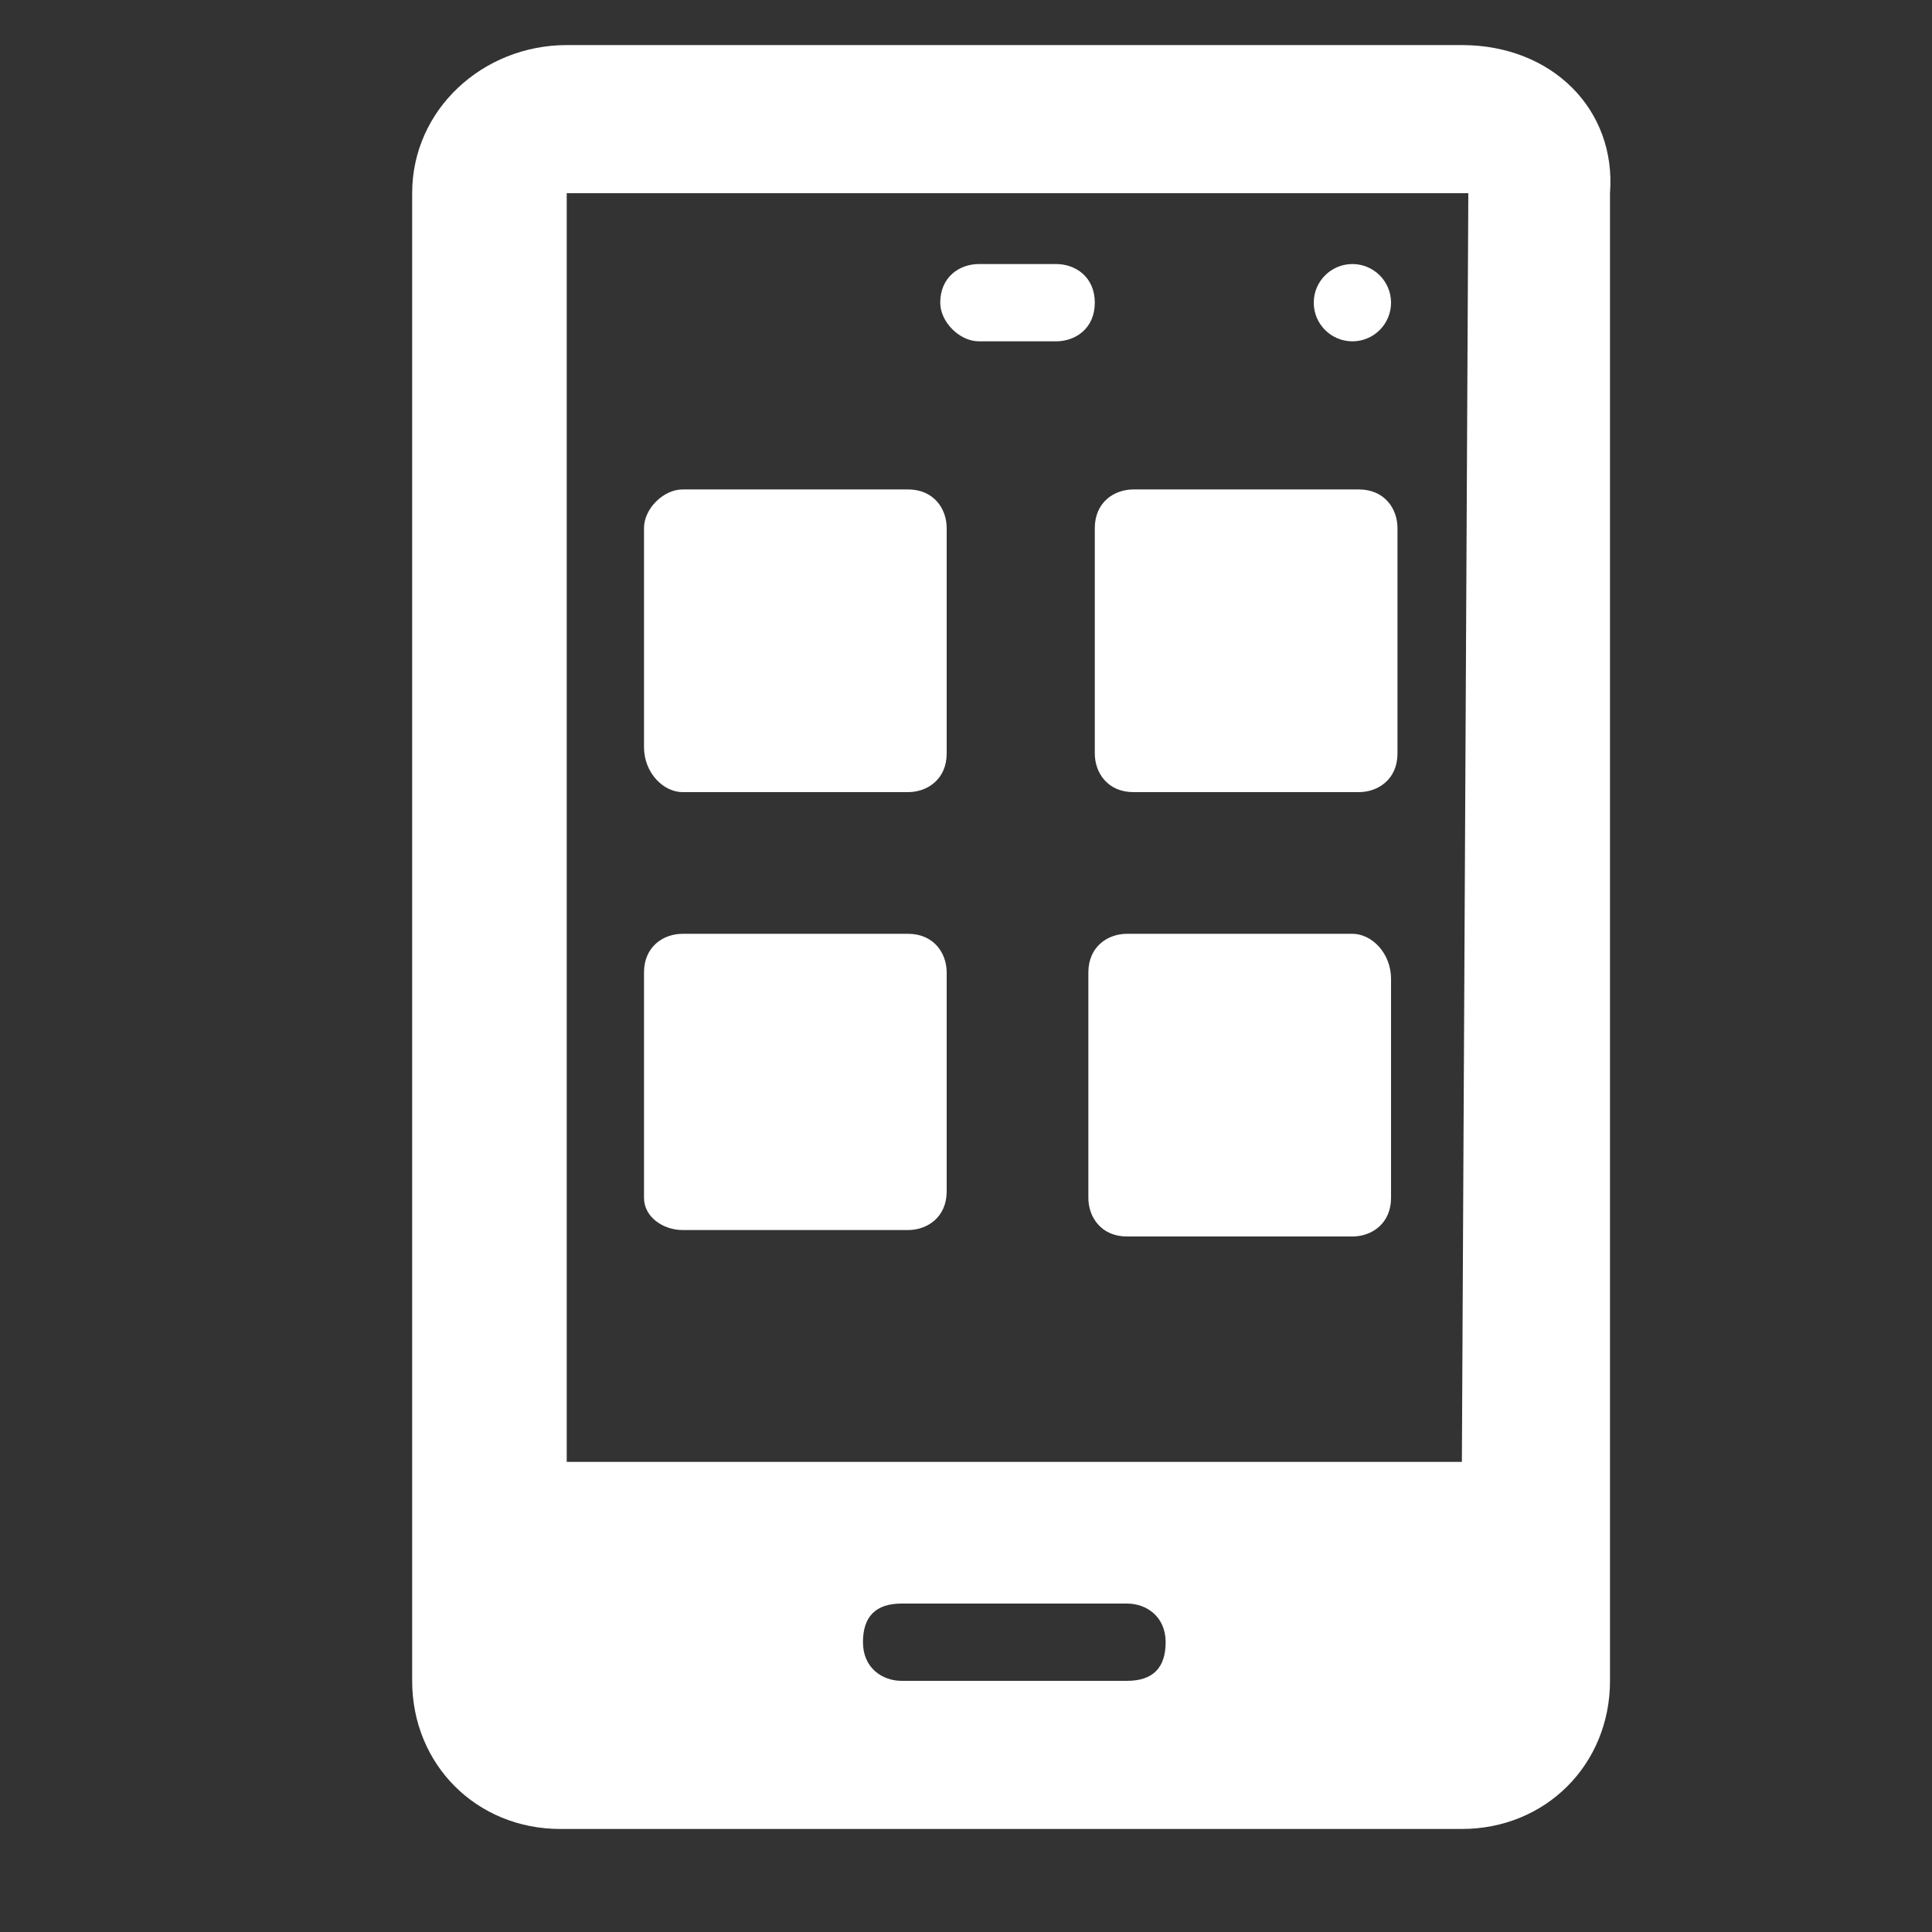
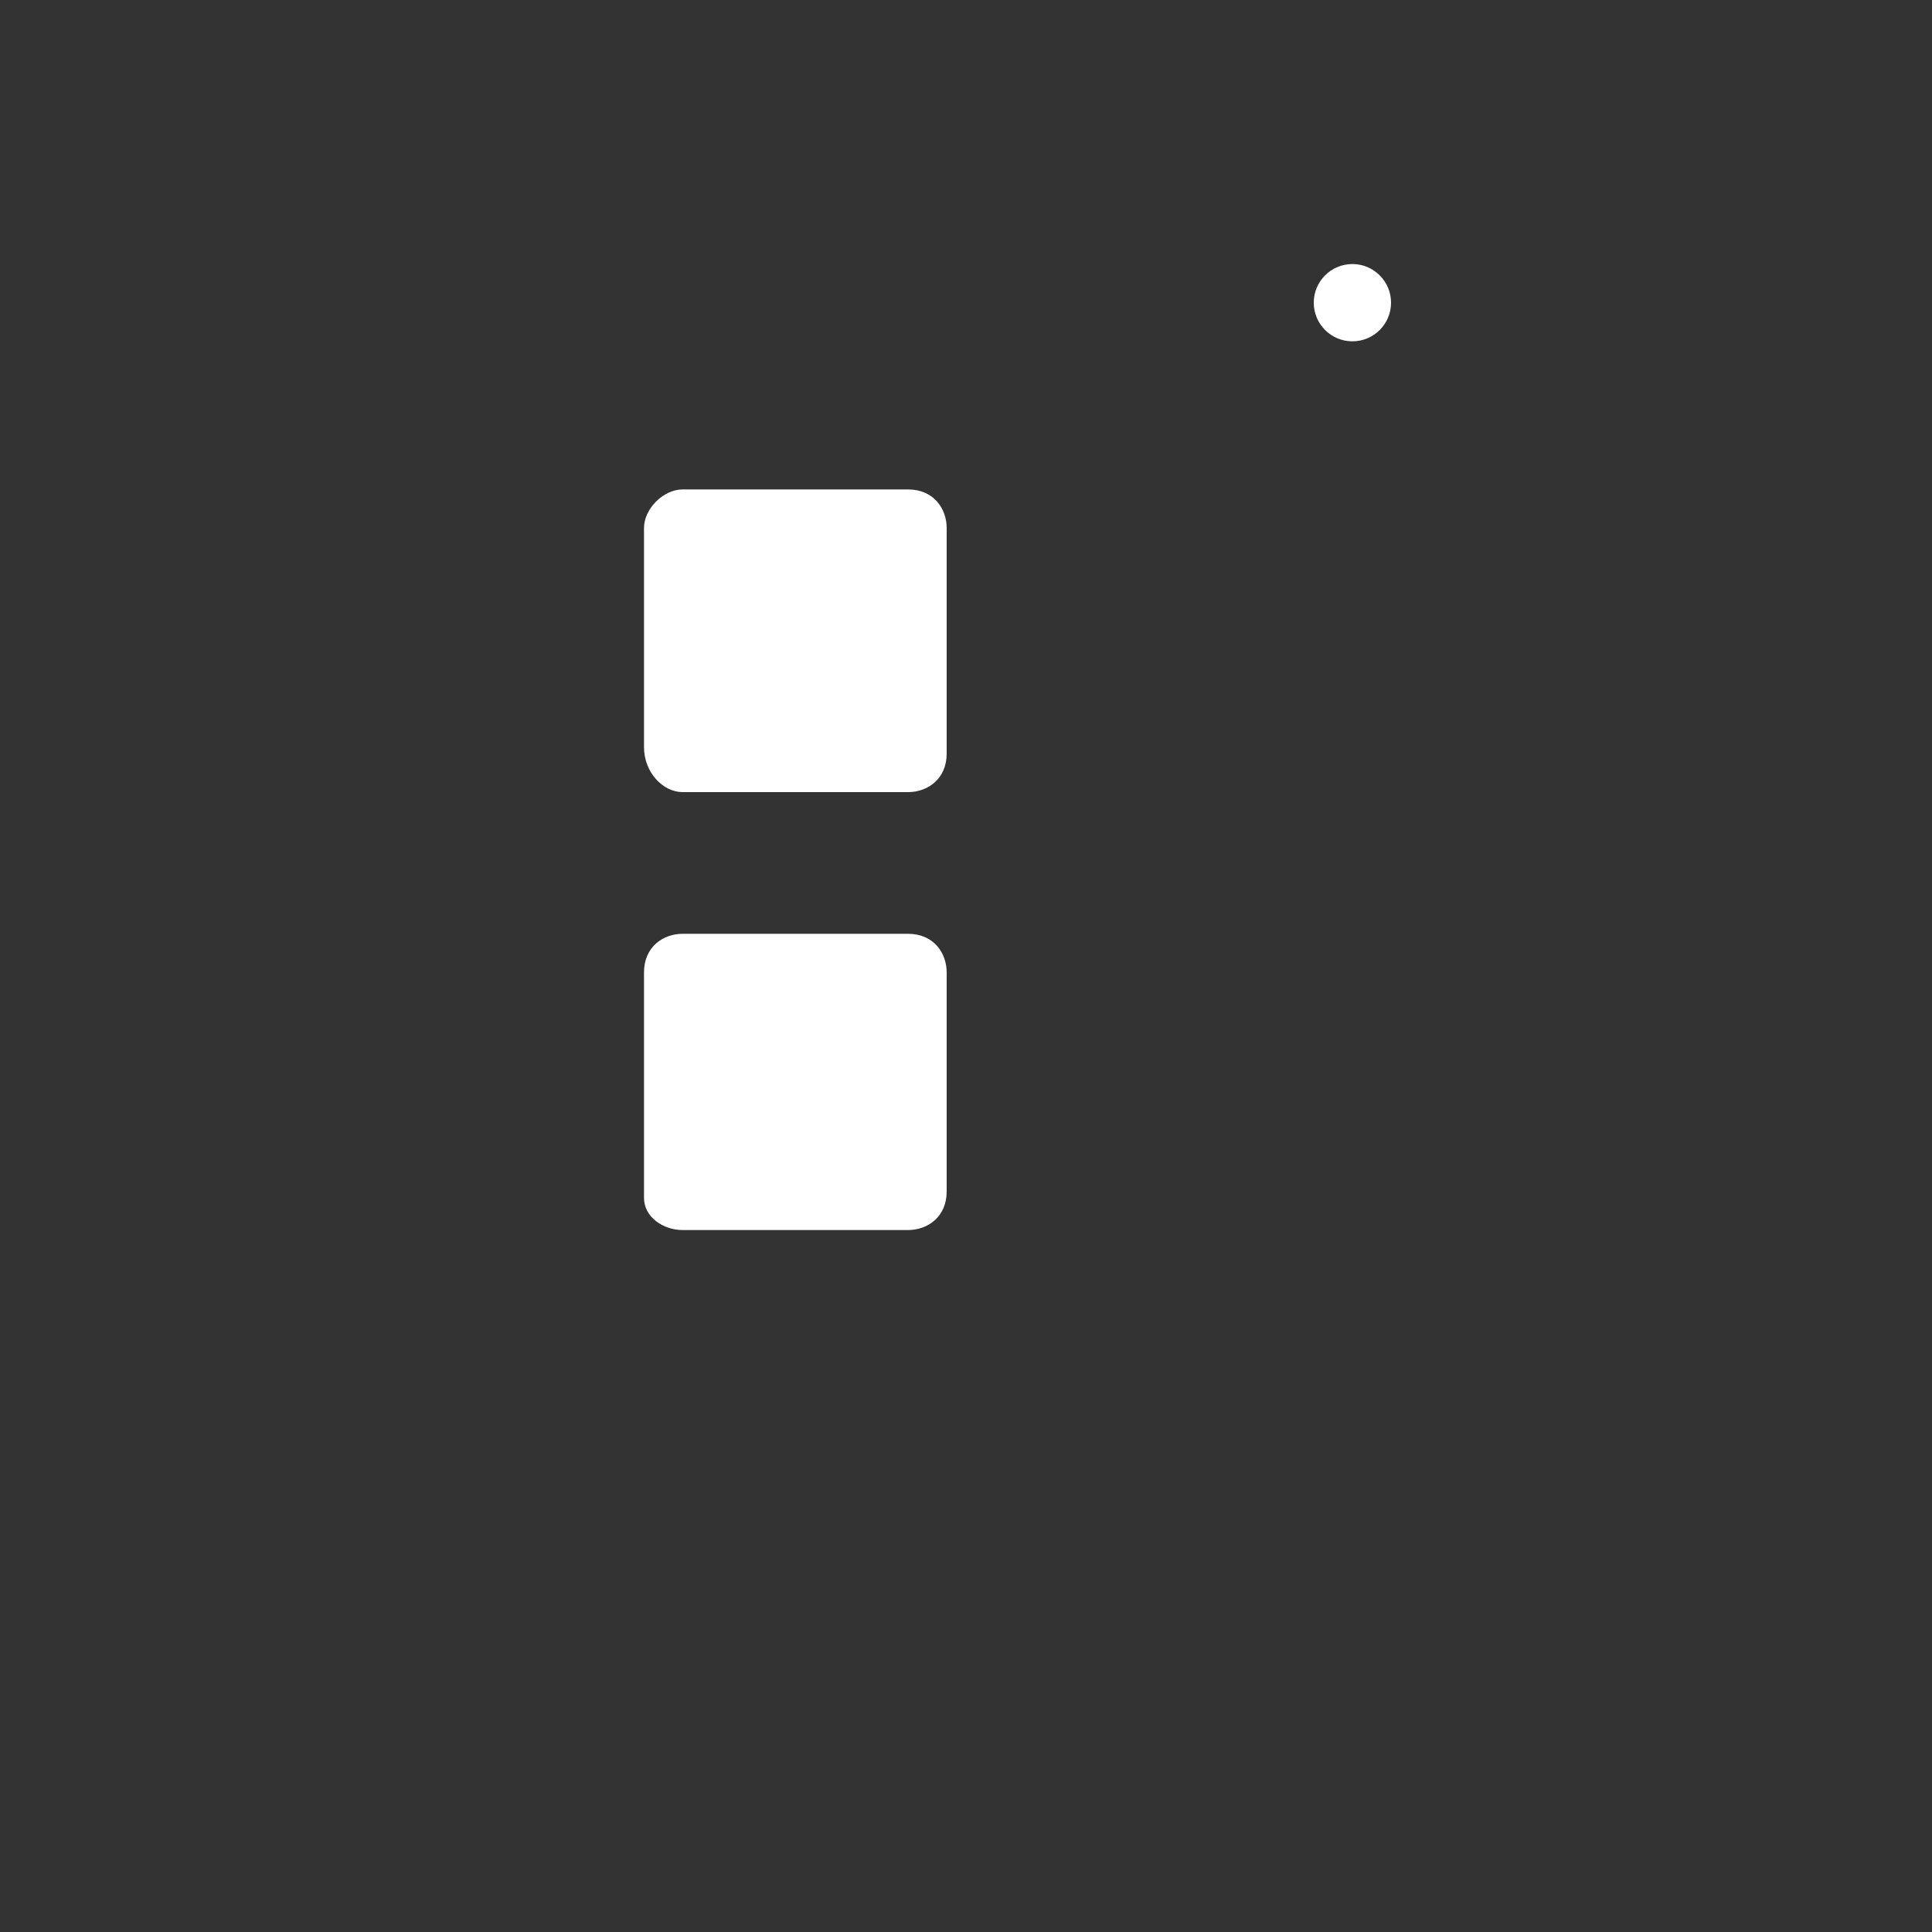
<svg xmlns="http://www.w3.org/2000/svg" version="1.1" id="Layer_1" x="0px" y="0px" width="30px" height="30px" viewBox="0 0 30 30" style="enable-background:new 0 0 30 30;" xml:space="preserve">
  <rect x="0" y="0" width="30" height="30" fill="#333333" stroke="none" />
  <style type="text/css">
	.st0{fill:#FFFFFF;}
</style>
  <g>
    <g>
      <g>
        <g>
          <path class="st0" d="M10.6,12.3h3.5c0.3,0,0.6-0.2,0.6-0.6V8.2c0-0.3-0.2-0.6-0.6-0.6h-3.5C10.3,7.6,10,7.9,10,8.2v3.4      C10,12,10.3,12.3,10.6,12.3z" />
-           <path class="st0" d="M17,11.7c0,0.3,0.2,0.6,0.6,0.6h3.5c0.3,0,0.6-0.2,0.6-0.6V8.2c0-0.3-0.2-0.6-0.6-0.6h-3.5      c-0.3,0-0.6,0.2-0.6,0.6C17,8.2,17,11.7,17,11.7z" />
          <path class="st0" d="M10.6,19.1h3.5c0.3,0,0.6-0.2,0.6-0.6v-3.4c0-0.3-0.2-0.6-0.6-0.6h-3.5c-0.3,0-0.6,0.2-0.6,0.6v3.5      C10,18.9,10.3,19.1,10.6,19.1z" />
-           <path class="st0" d="M21,14.5h-3.5c-0.3,0-0.6,0.2-0.6,0.6v3.5c0,0.3,0.2,0.6,0.6,0.6H21c0.3,0,0.6-0.2,0.6-0.6v-3.4      C21.6,14.8,21.3,14.5,21,14.5z" />
-           <path class="st0" d="M15.2,5.3h1.2c0.3,0,0.6-0.2,0.6-0.6s-0.3-0.6-0.6-0.6h-1.2c-0.3,0-0.6,0.2-0.6,0.6      C14.6,5,14.9,5.3,15.2,5.3z" />
-           <path class="st0" d="M22.7,0.7H8.8c-1.3,0-2.4,1-2.4,2.3v23.1c0,1.3,1,2.3,2.3,2.3h14c1.3,0,2.3-1,2.3-2.3V3      C25.1,1.7,24.1,0.7,22.7,0.7z M17.5,26.1H14c-0.3,0-0.6-0.2-0.6-0.6c0-0.4,0.2-0.6,0.6-0.6h3.5c0.3,0,0.6,0.2,0.6,0.6      C18.1,25.9,17.9,26.1,17.5,26.1z M22.7,22.7H8.8V3h14L22.7,22.7L22.7,22.7z" />
          <ellipse class="st0" cx="21" cy="4.7" rx="0.6" ry="0.6" />
        </g>
      </g>
    </g>
  </g>
</svg>